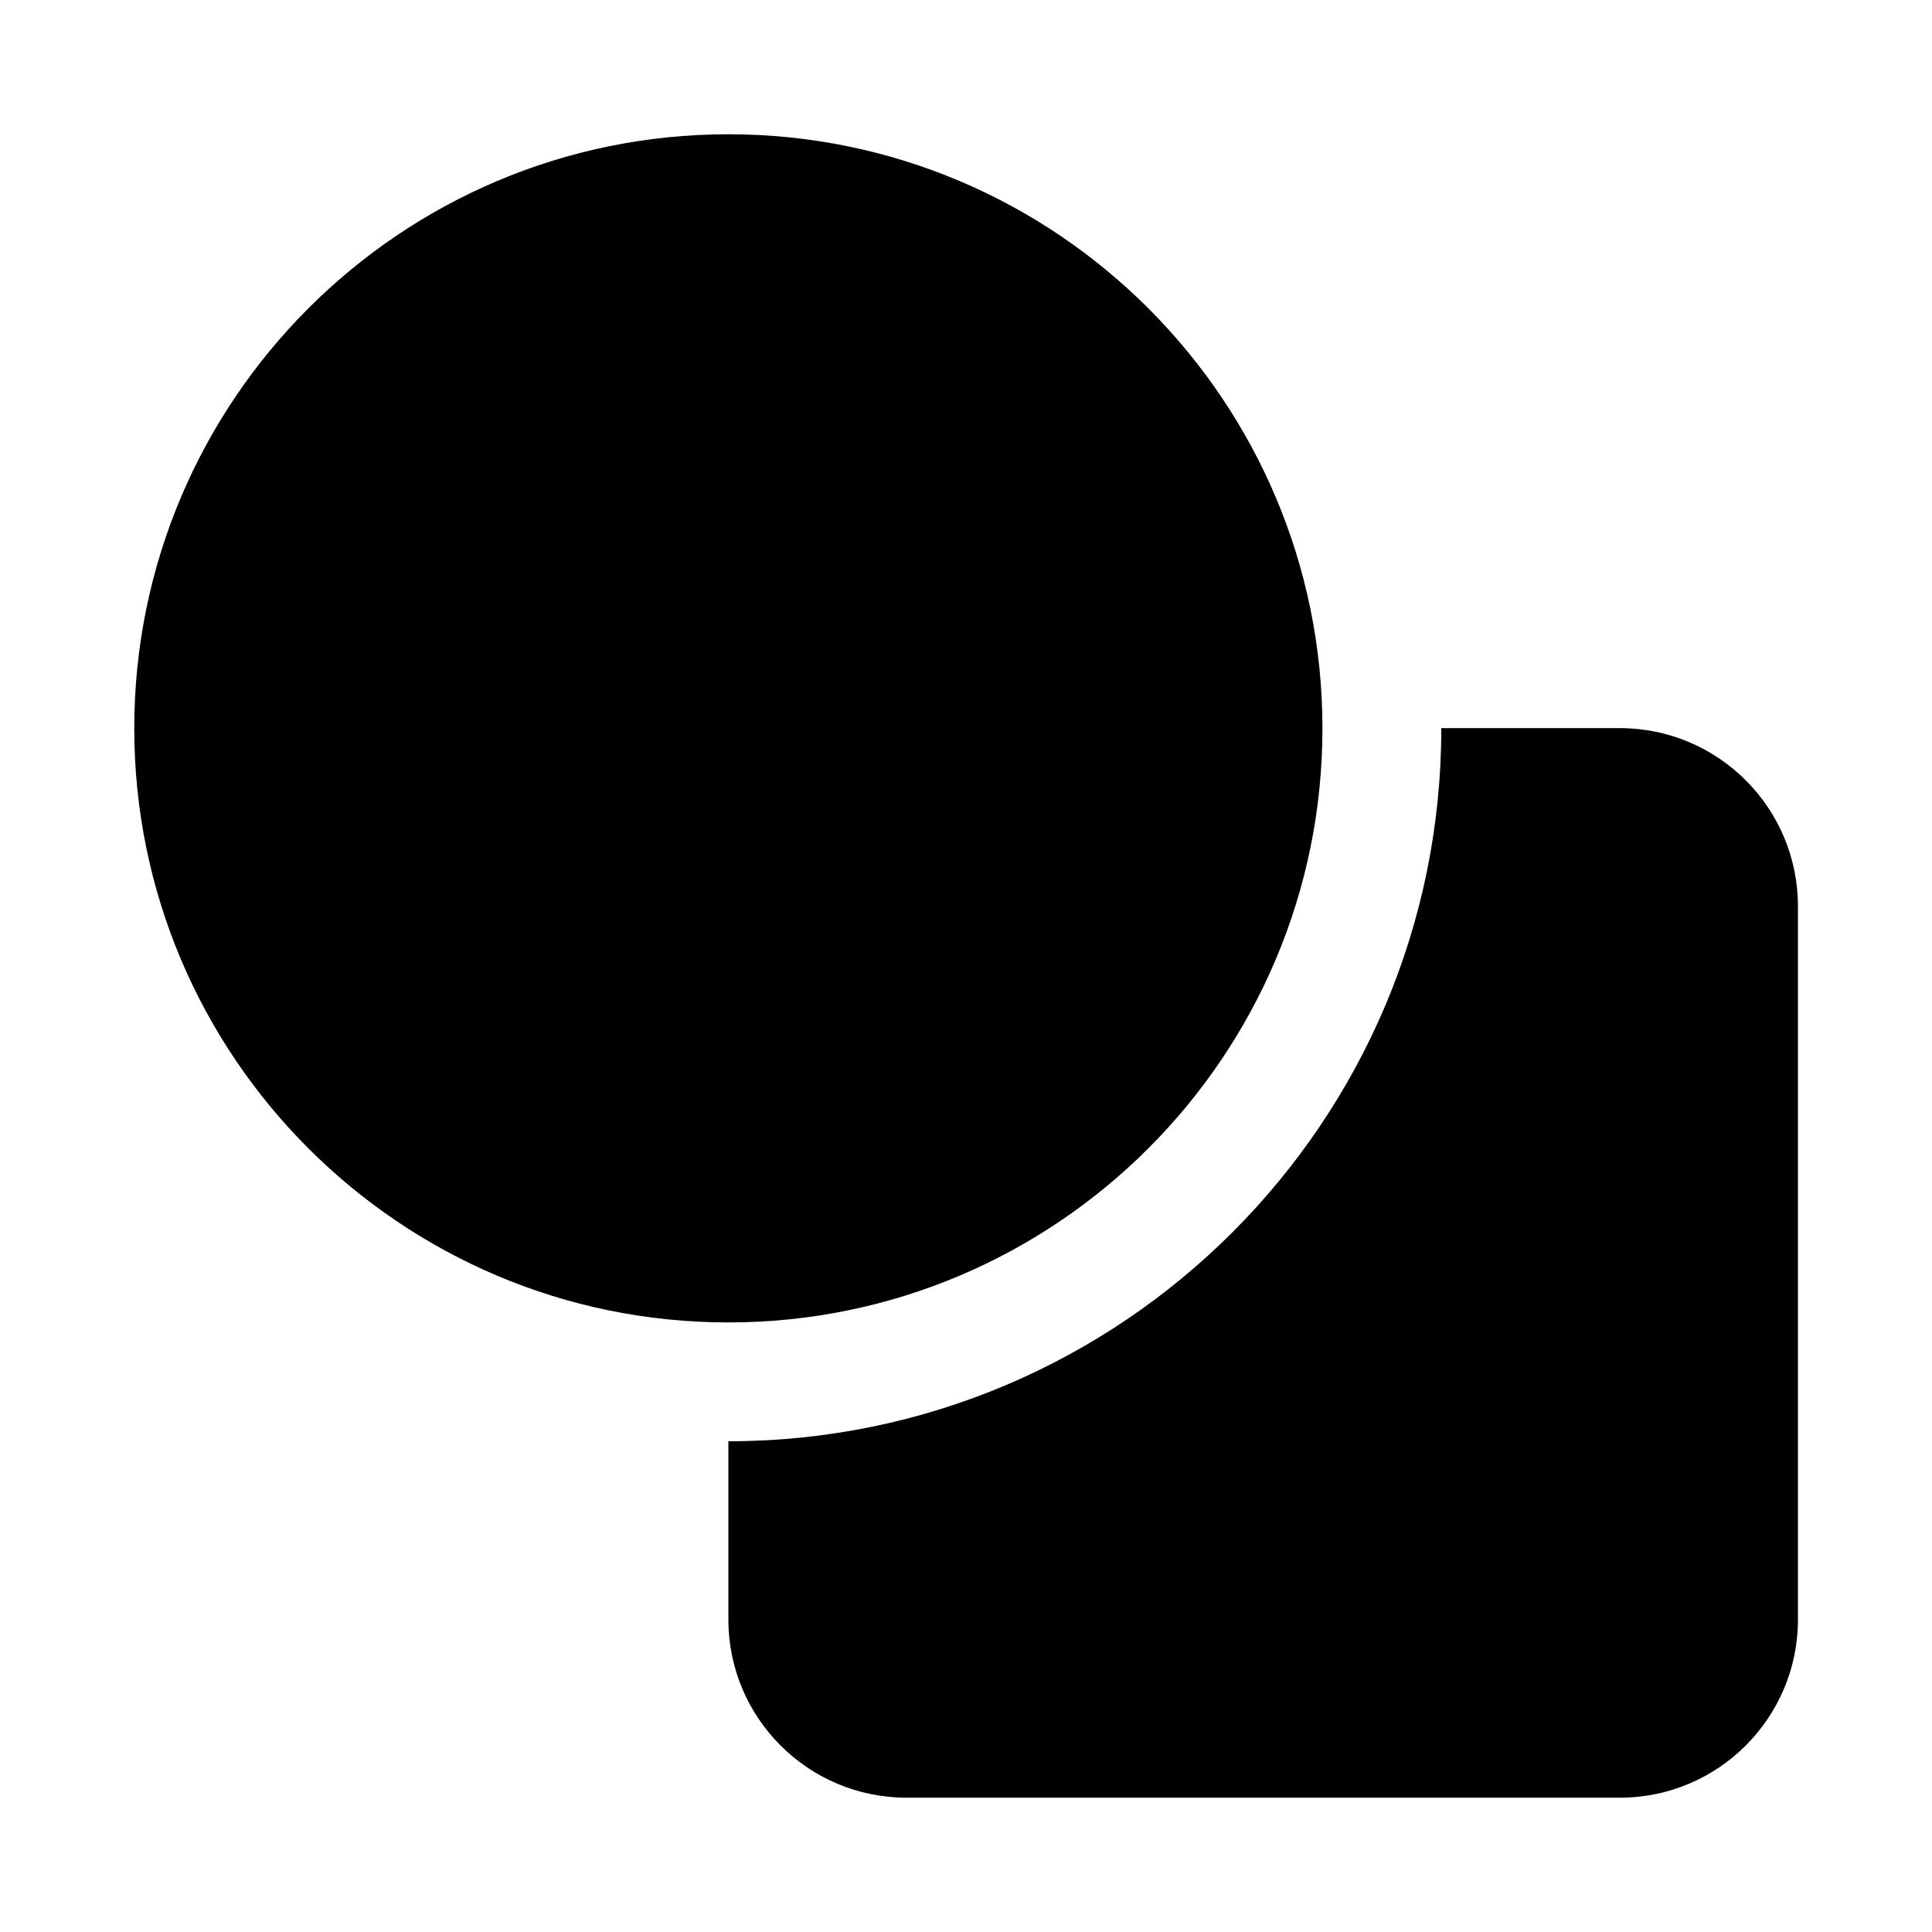
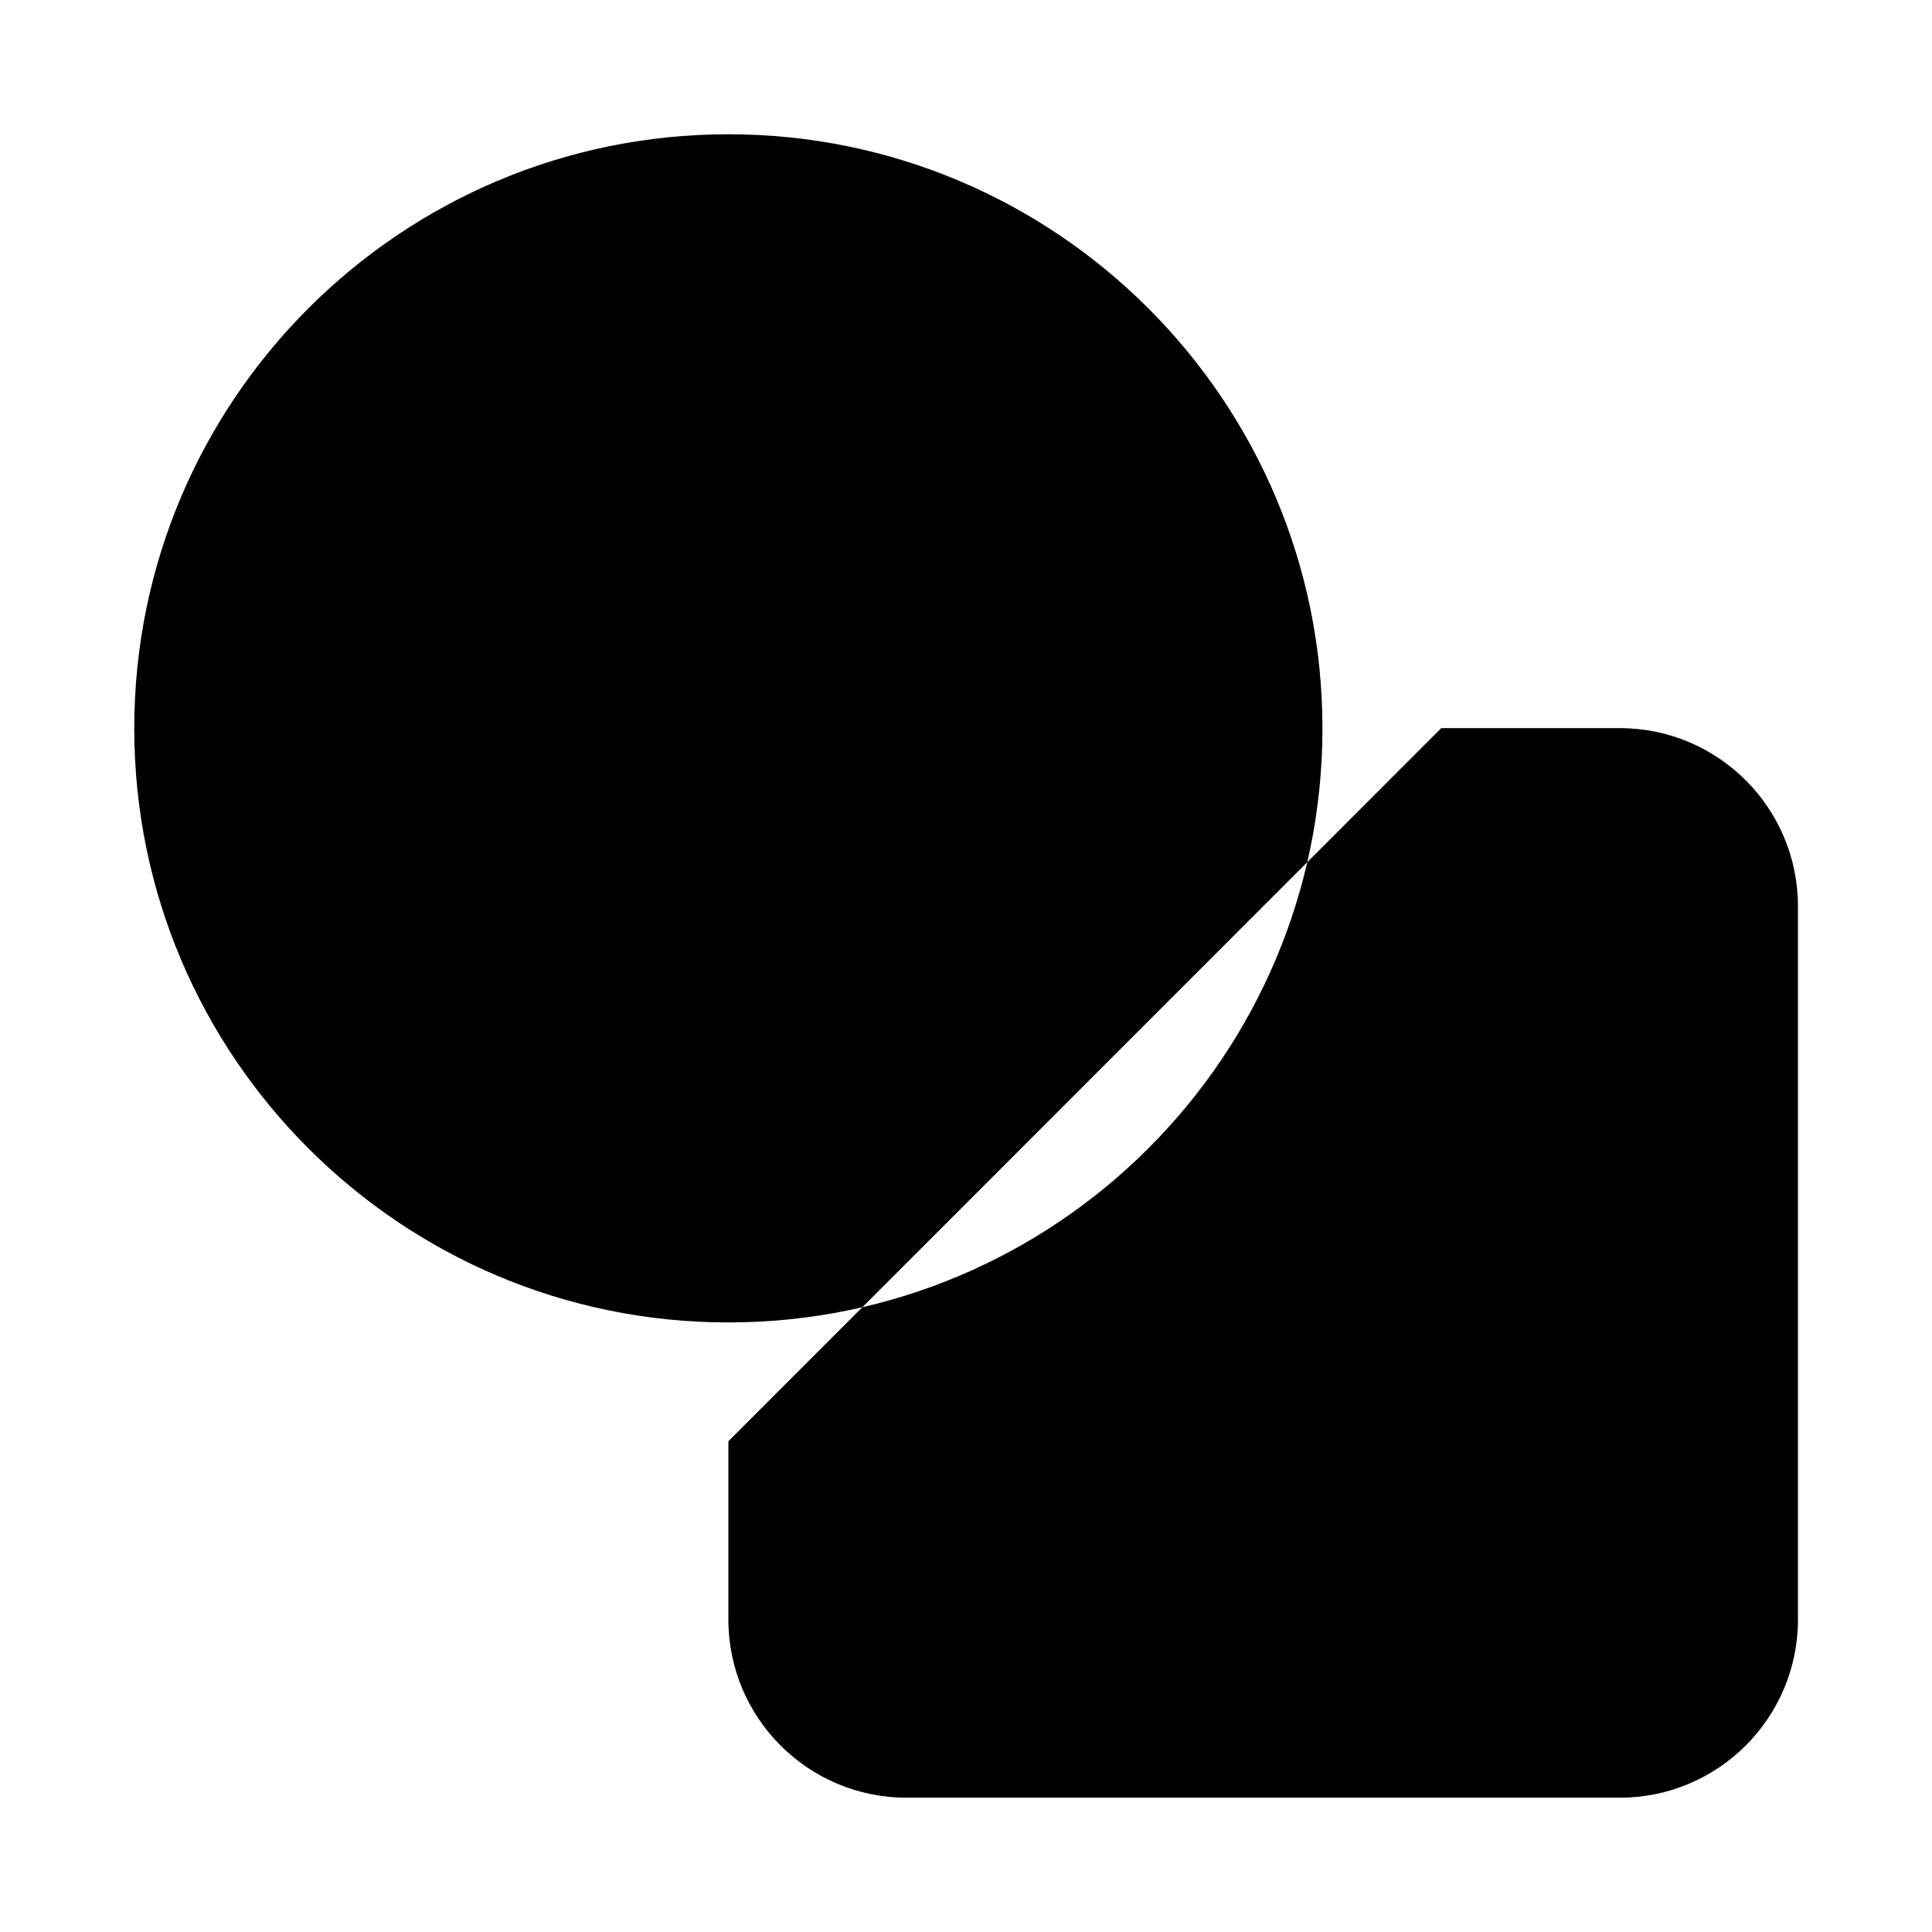
<svg xmlns="http://www.w3.org/2000/svg" fill="#000000" width="800px" height="800px" version="1.1" viewBox="144 144 512 512">
-   <path d="m525.95 336.96h47.297c26.086 0 47.23 21.145 47.23 47.23v188.99c0 26.086-21.145 47.23-47.23 47.23h-188.99c-26.086 0-47.23-21.145-47.23-47.23v-47.234c104.27 0 188.93-84.652 188.93-188.93zm-188.93-157.38c-86.891 0-157.44 70.551-157.44 157.44 0 86.891 70.551 157.44 157.44 157.44 86.891 0 157.44-70.547 157.44-157.44 0-86.891-70.547-157.44-157.44-157.44z" fill-rule="evenodd" />
+   <path d="m525.95 336.96h47.297c26.086 0 47.23 21.145 47.23 47.23v188.99c0 26.086-21.145 47.23-47.23 47.23h-188.99c-26.086 0-47.23-21.145-47.23-47.23v-47.234zm-188.93-157.38c-86.891 0-157.44 70.551-157.44 157.44 0 86.891 70.551 157.44 157.44 157.44 86.891 0 157.44-70.547 157.44-157.44 0-86.891-70.547-157.44-157.44-157.44z" fill-rule="evenodd" />
</svg>